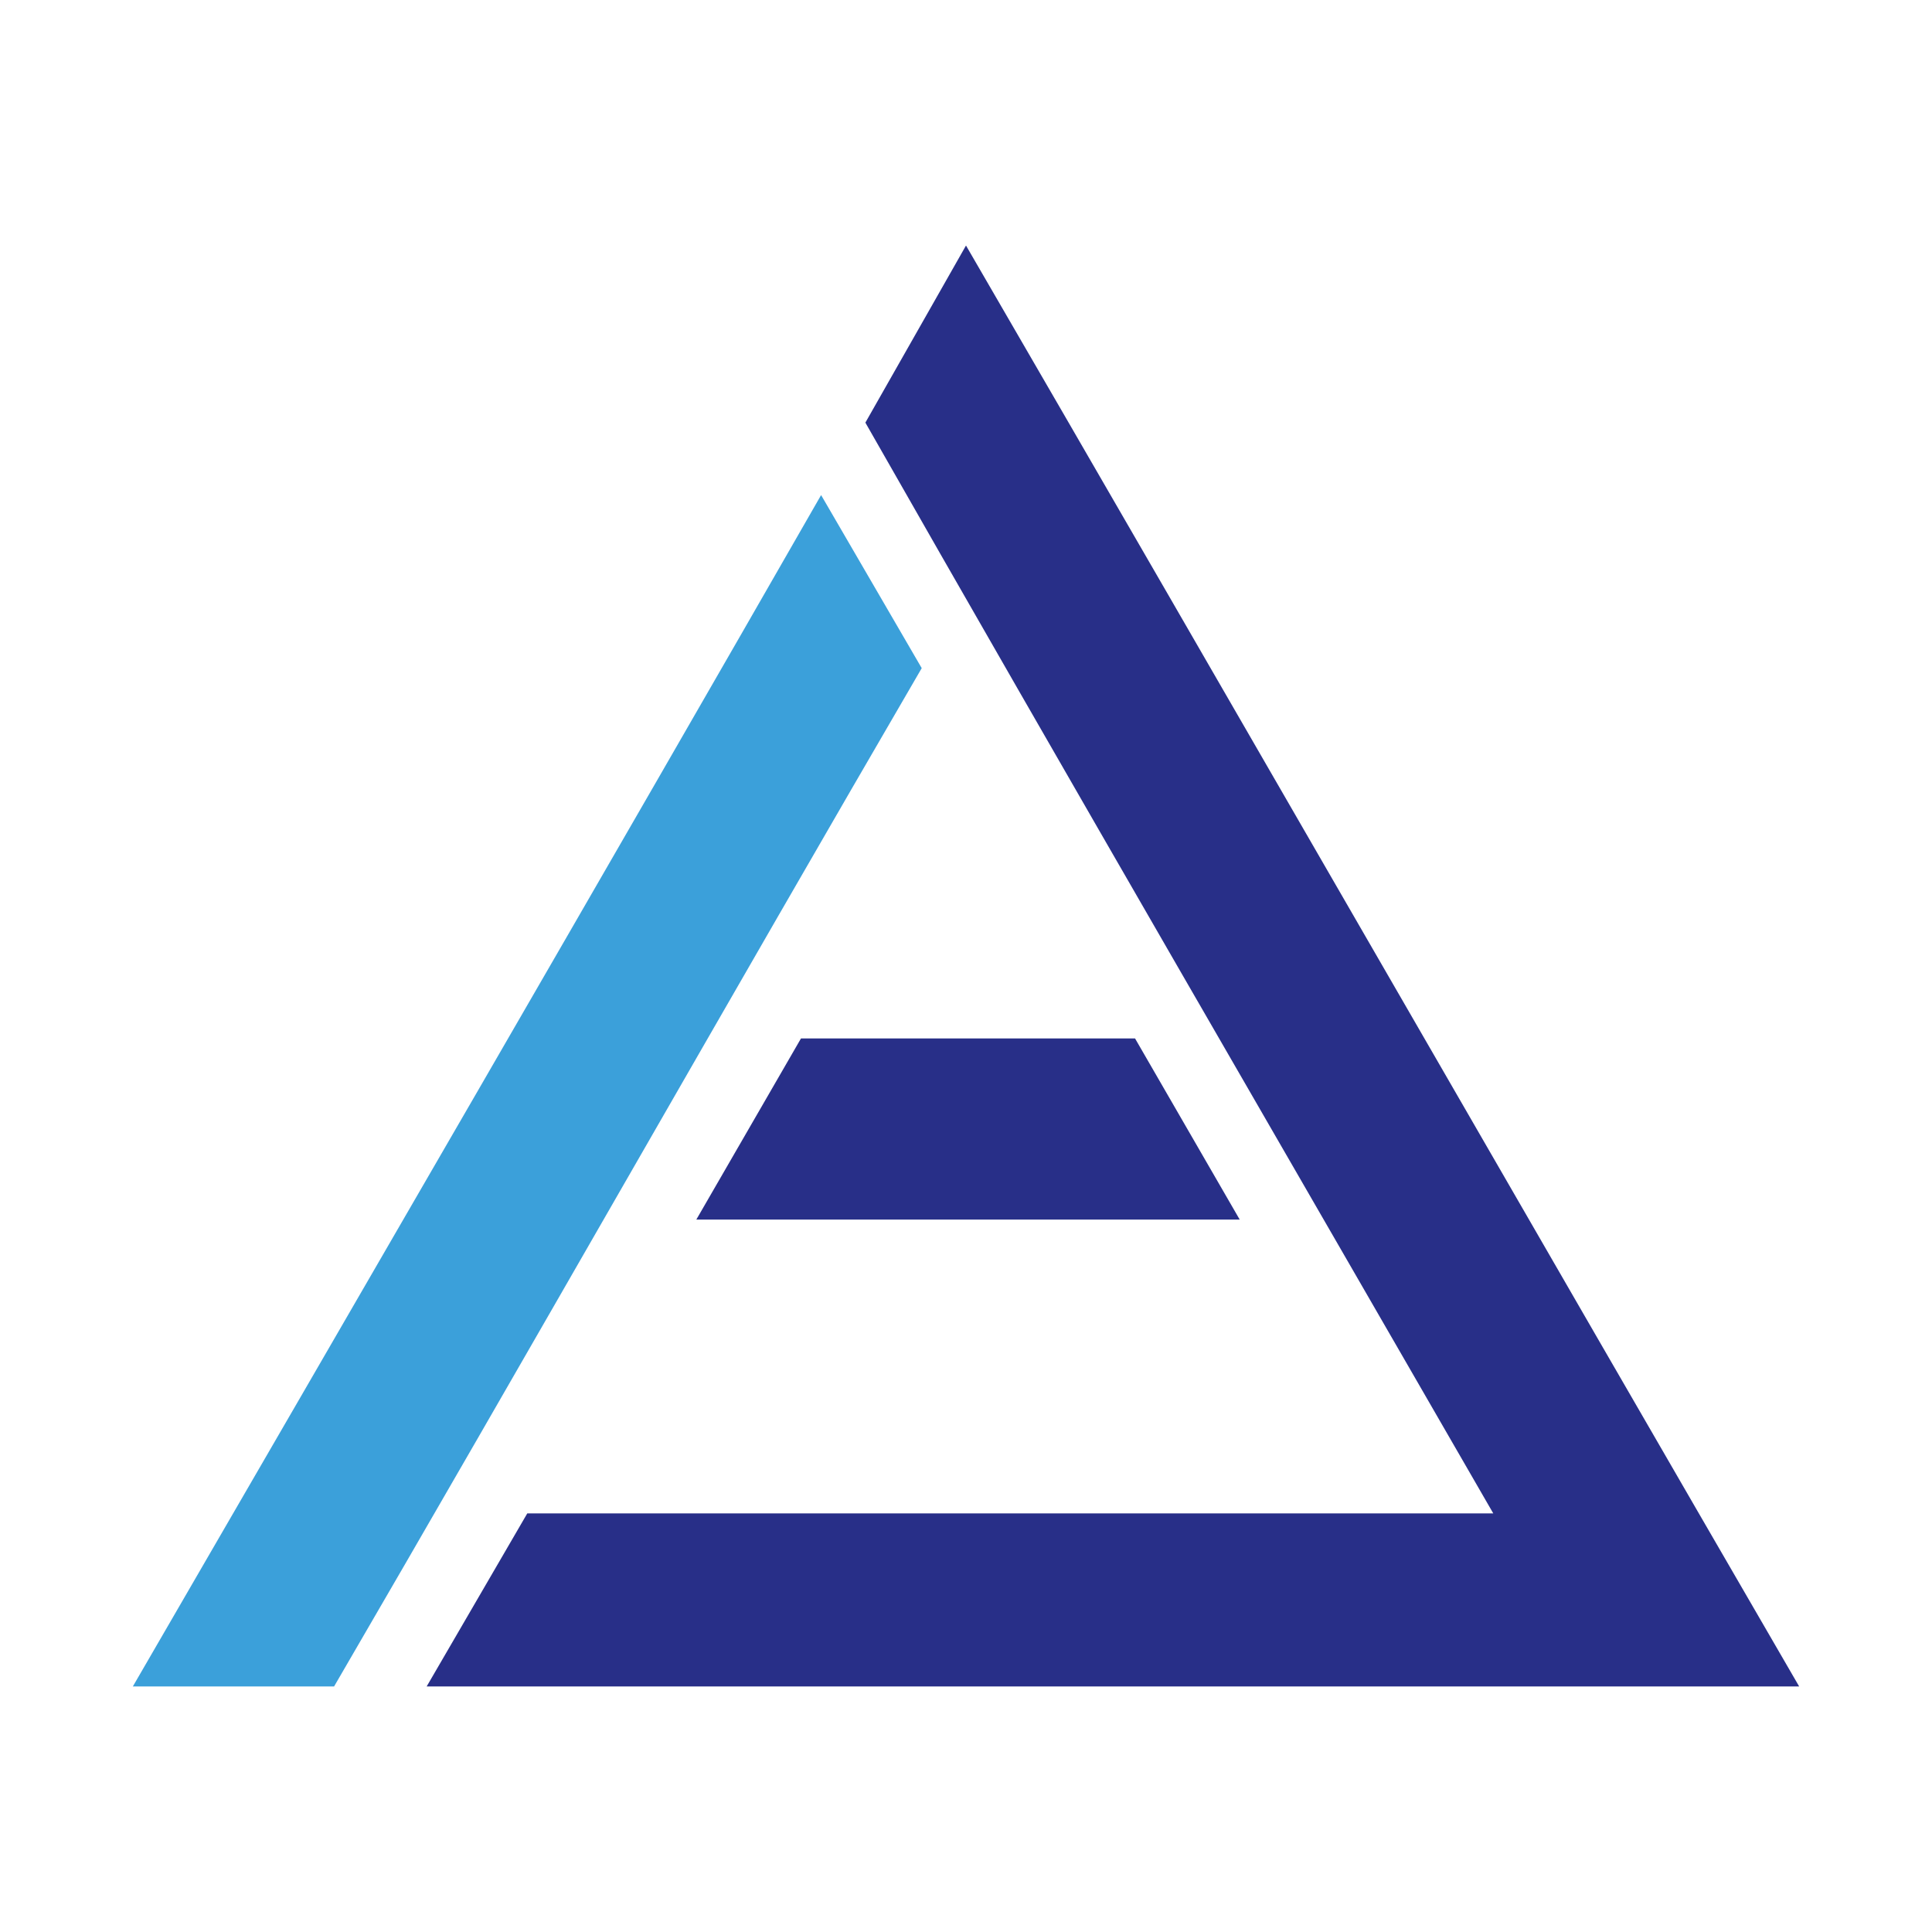
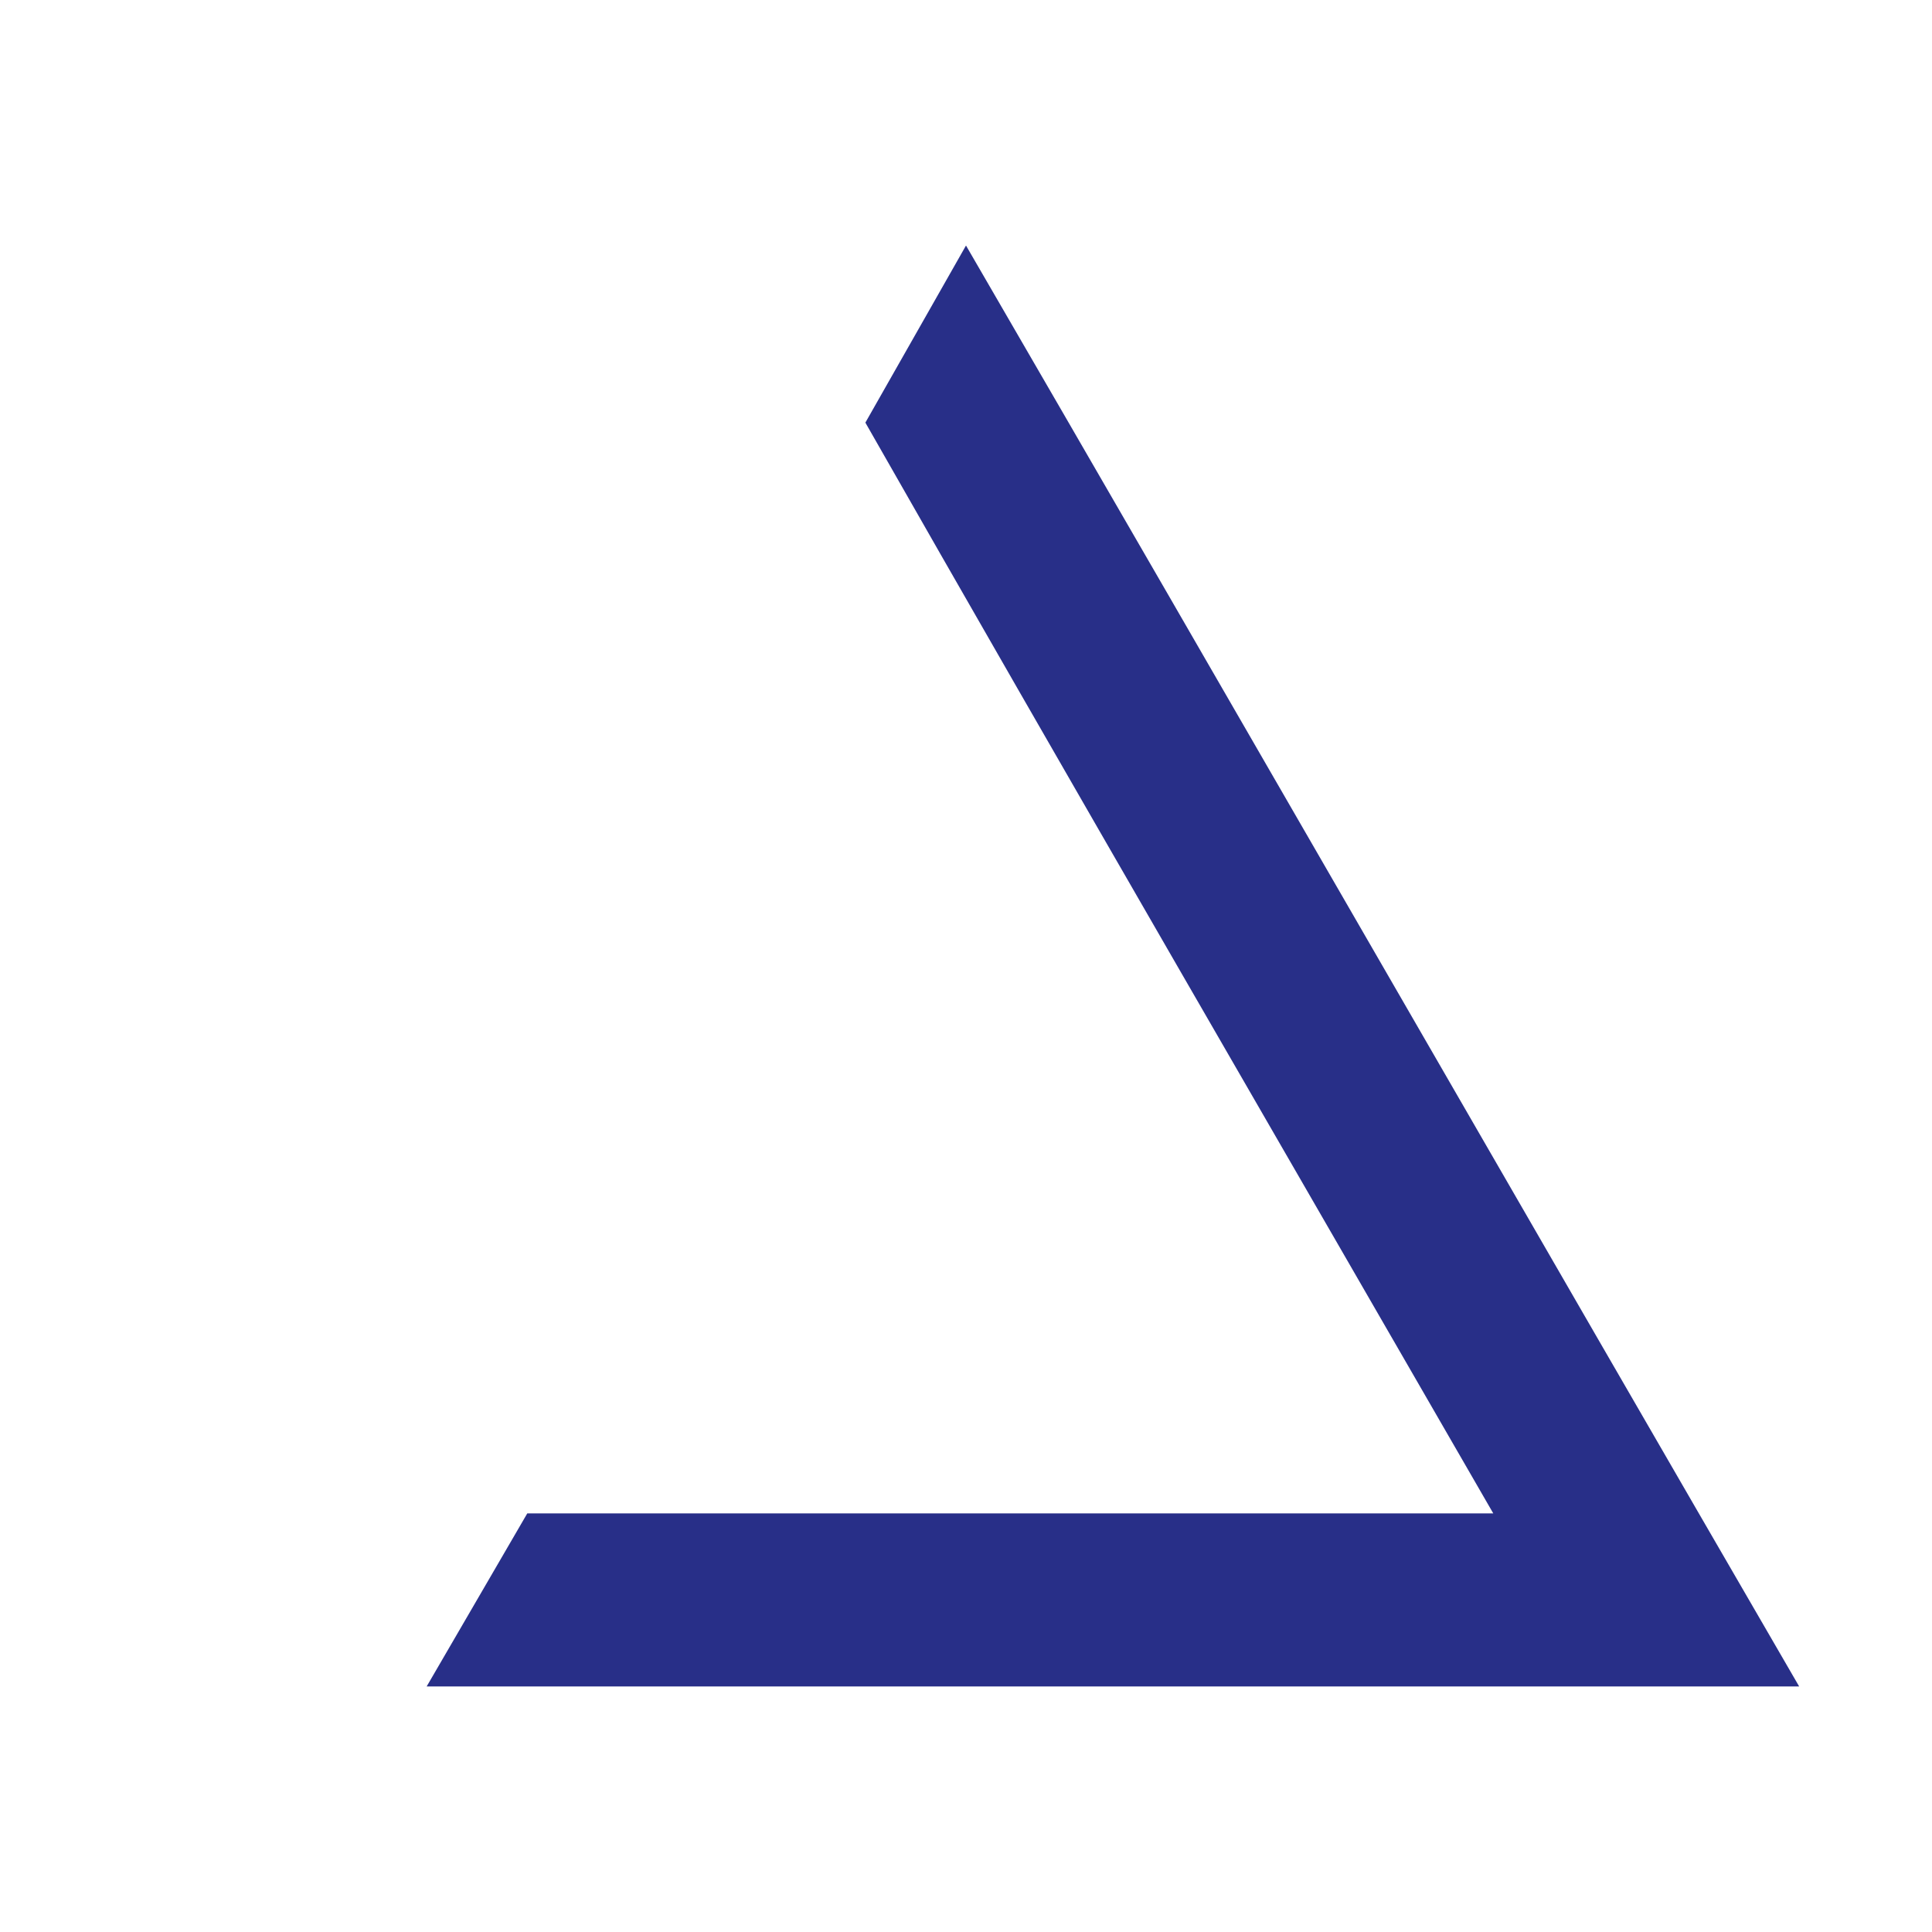
<svg xmlns="http://www.w3.org/2000/svg" version="1.1" viewBox="0 0 48 48">
  <defs>
    <style>
      .cls-1 {
        fill: #3ba0da;
      }

      .cls-1, .cls-2 {
        stroke-width: 0px;
      }

      .cls-2 {
        fill: #282f88;
      }
    </style>
  </defs>
  <path class="cls-2" d="M44.7,41.9H10.6l2.5-4.3h24c-4.9-8.5-10.7-18.5-15.6-27.1l2.5-4.4c6.5,11.2,14.2,24.6,20.7,35.8Z" />
-   <polygon class="cls-2" points="30.8 30.3 17.3 30.3 19.9 25.8 28.2 25.8 30.8 30.3" />
-   <path class="cls-1" d="M22.9,16.6c-4.6,7.9-10,17.4-14.6,25.3H3.3c5.1-8.8,12-20.7,17.1-29.6l2.5,4.3Z" />
</svg>